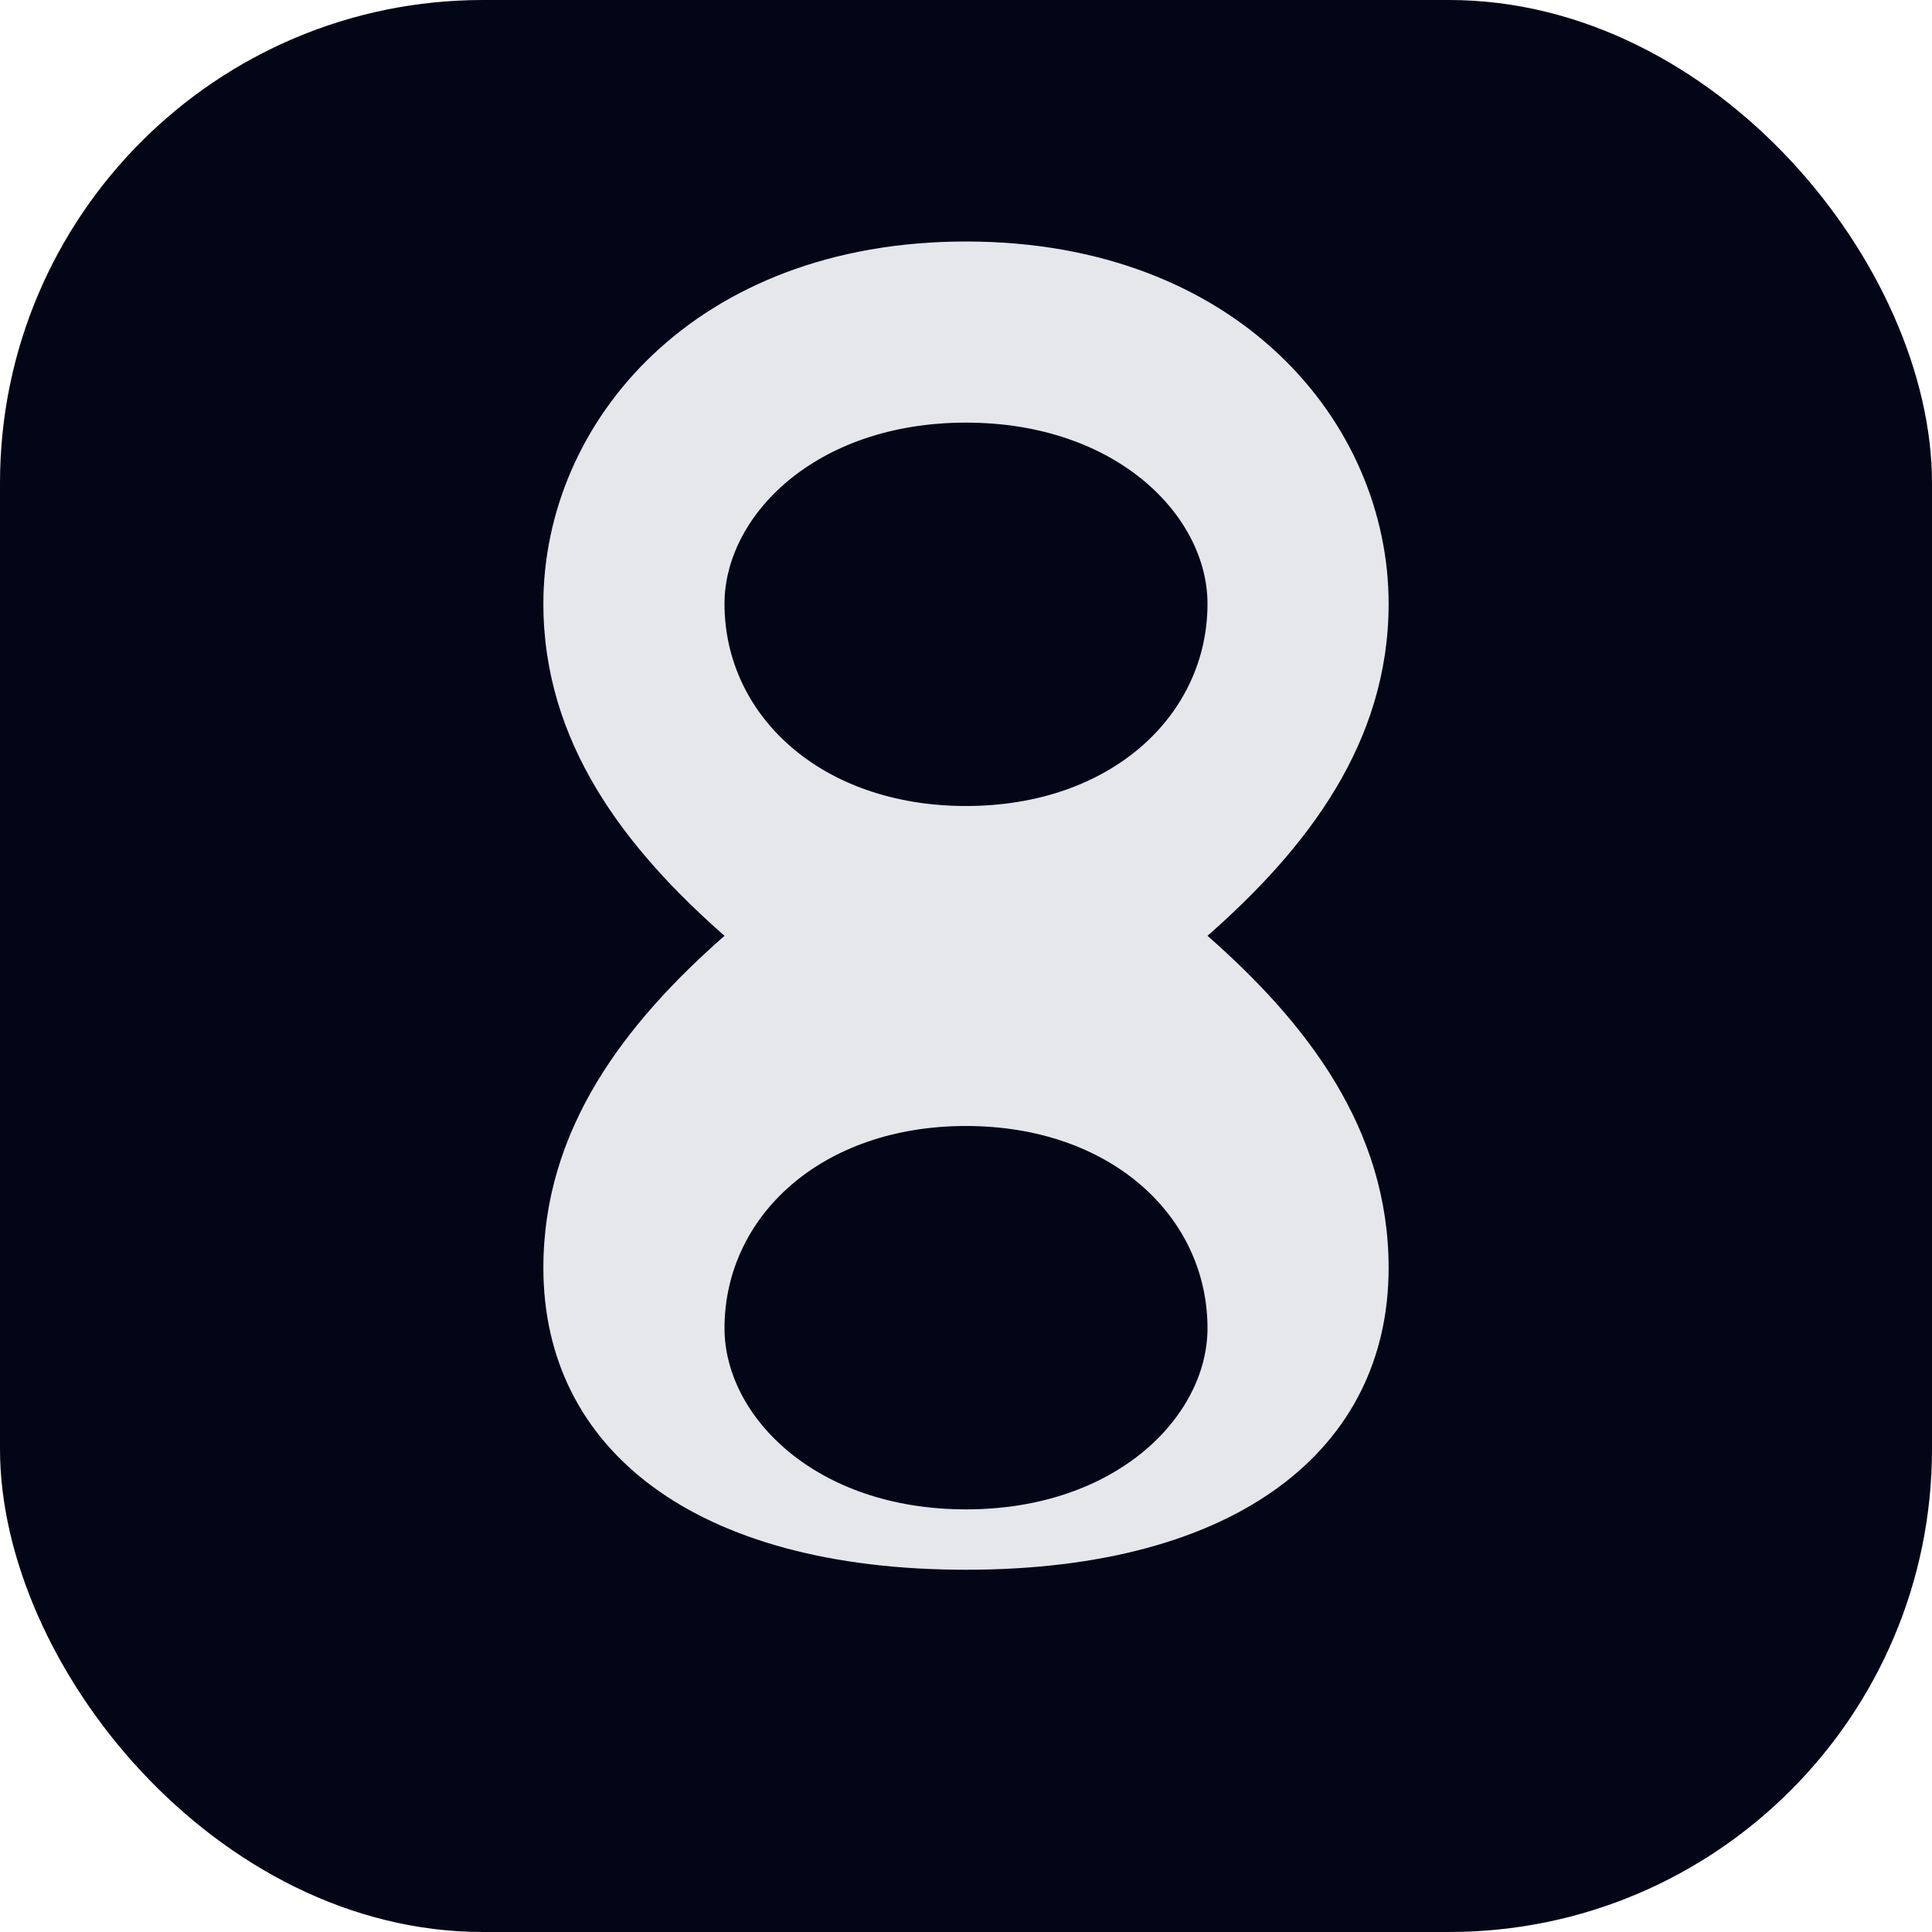
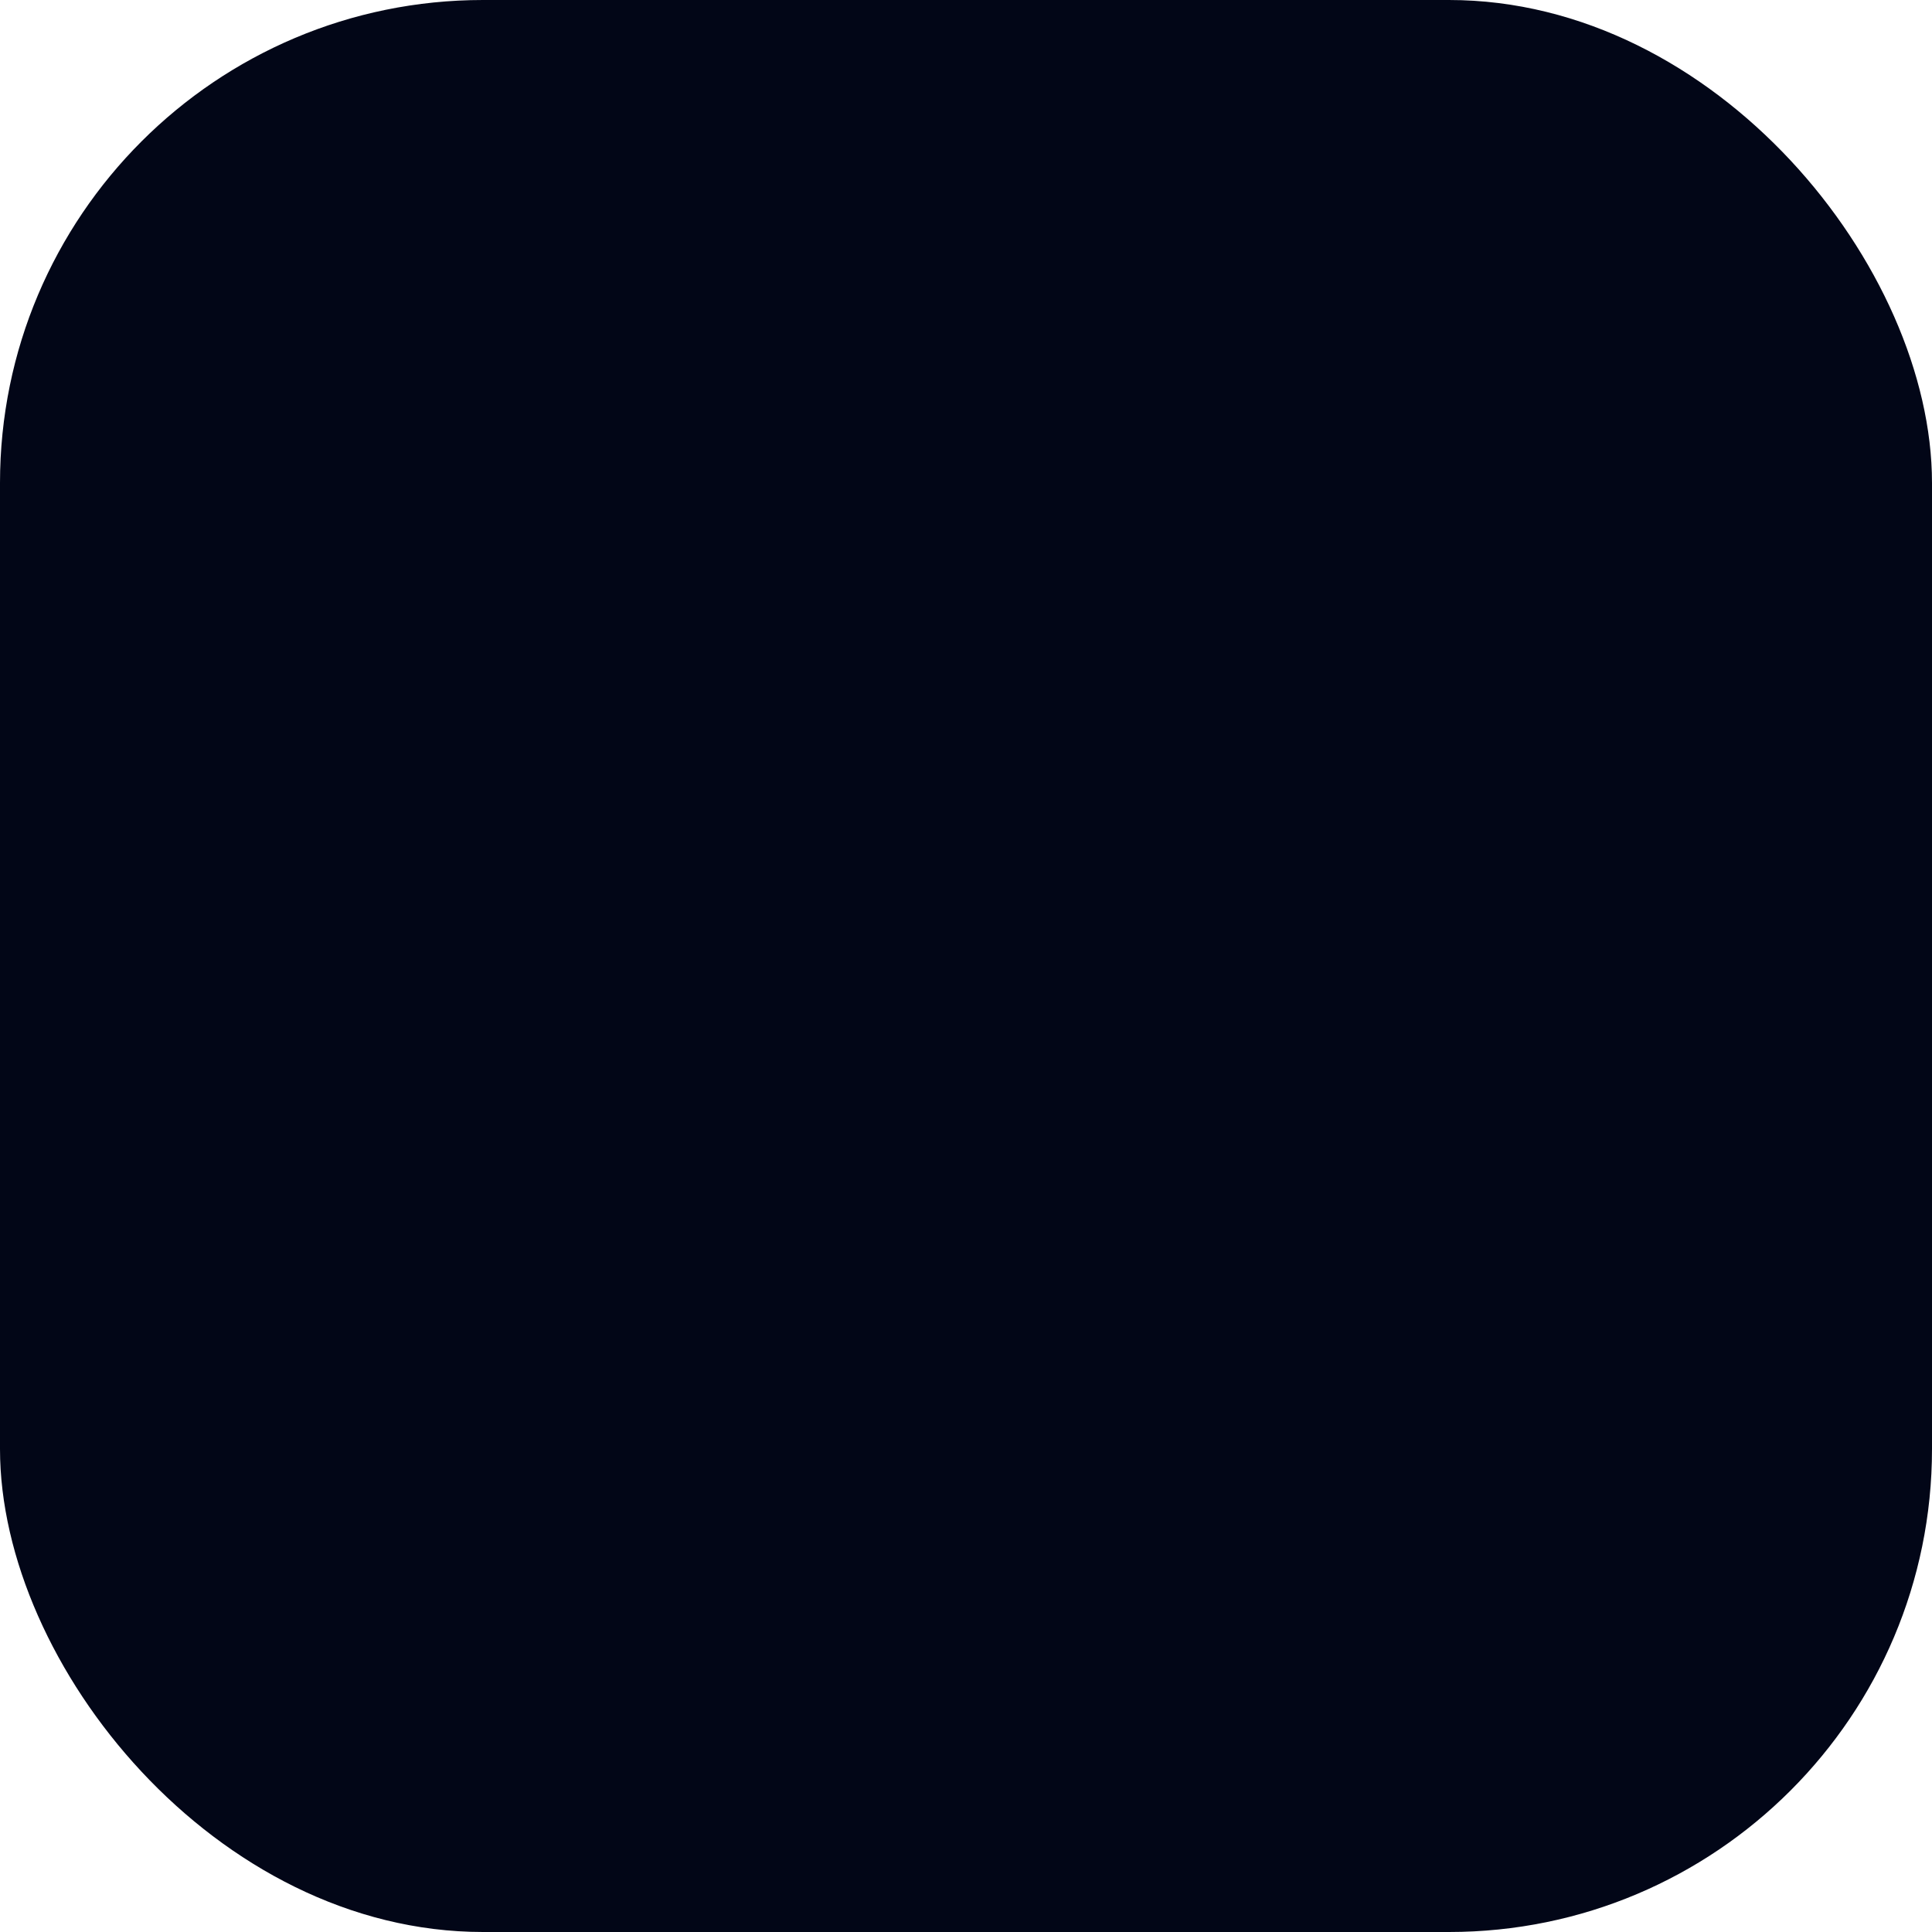
<svg xmlns="http://www.w3.org/2000/svg" viewBox="0 0 64 64">
  <rect width="64" height="64" rx="16" fill="#020617" />
-   <path d="M32 8C23 8 18 14 18 20c0 4.6 2.7 8.1 6 11-3.3 2.9-6 6.4-6 11 0 6 5 10 14 10s14-4 14-10c0-4.6-2.7-8.1-6-11 3.3-2.9 6-6.4 6-11 0-6-5-12-14-12zm0 6c5 0 8 3.1 8 6 0 3.7-3.2 6.7-8 6.7S24 23.7 24 20c0-2.9 3-6 8-6zm0 23.3c4.8 0 8 3 8 6.7 0 2.9-3 6-8 6s-8-3.1-8-6c0-3.7 3.2-6.7 8-6.7z" fill="#e5e7eb" />
</svg>